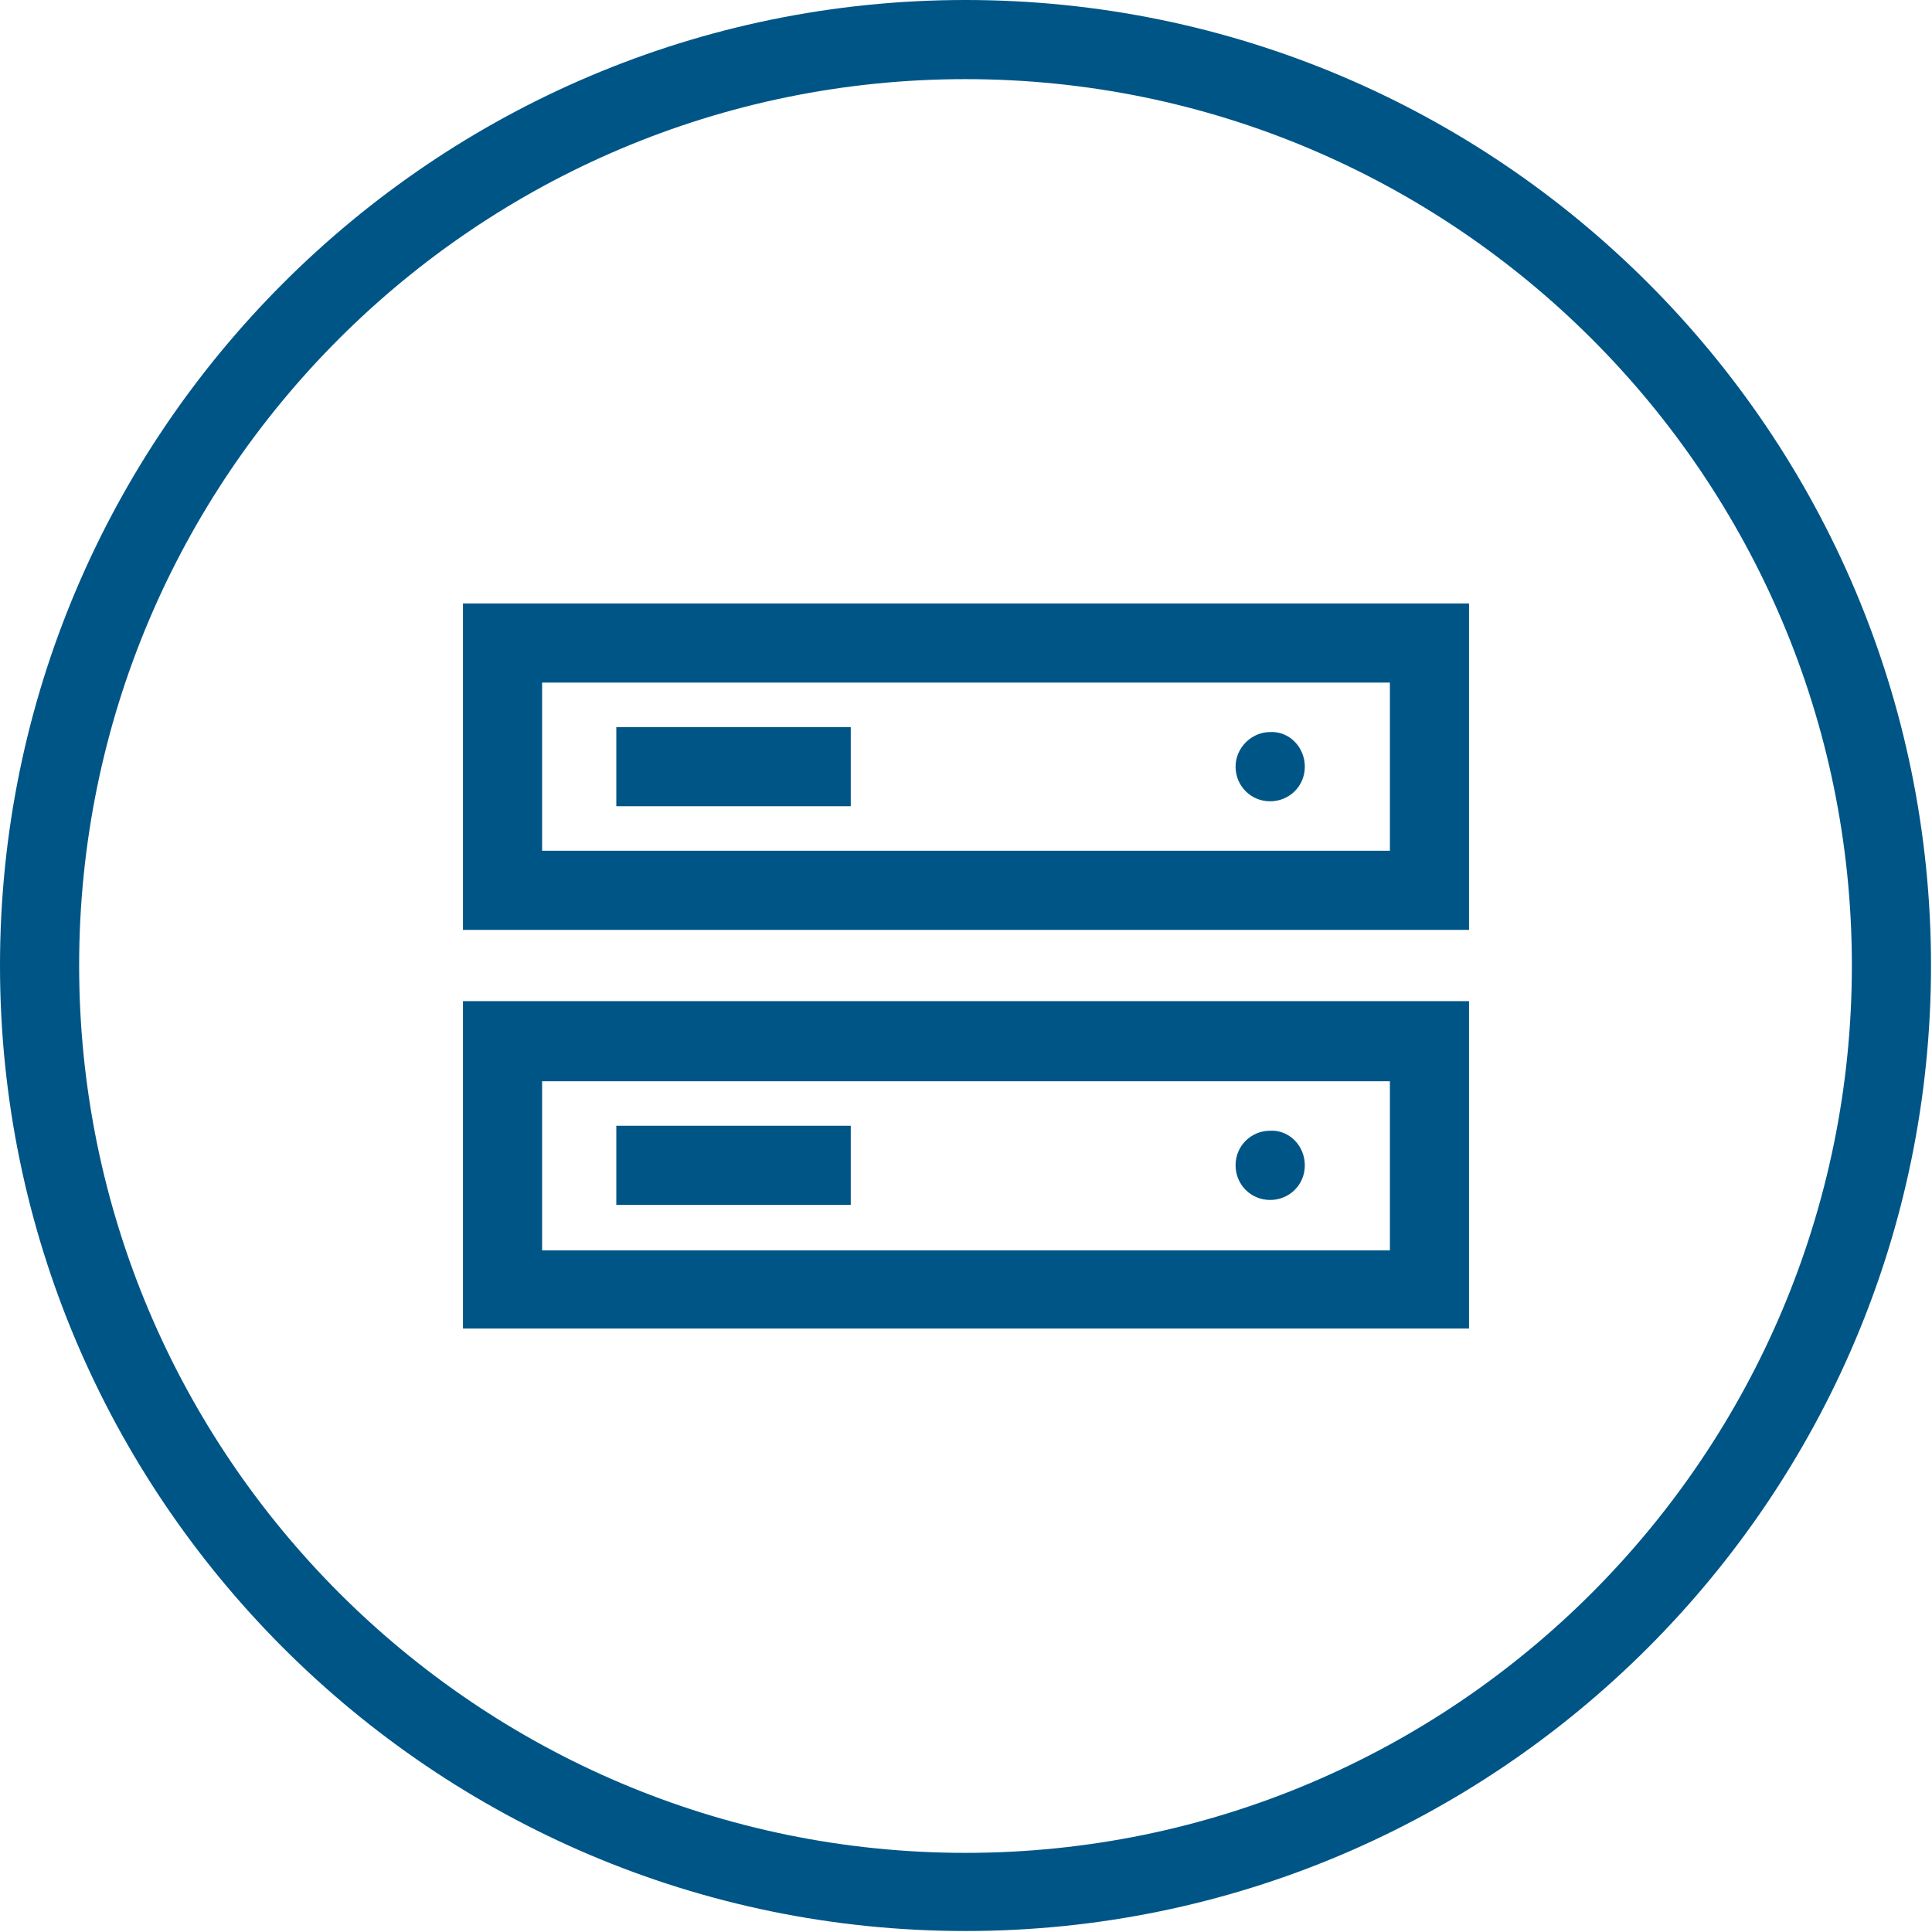
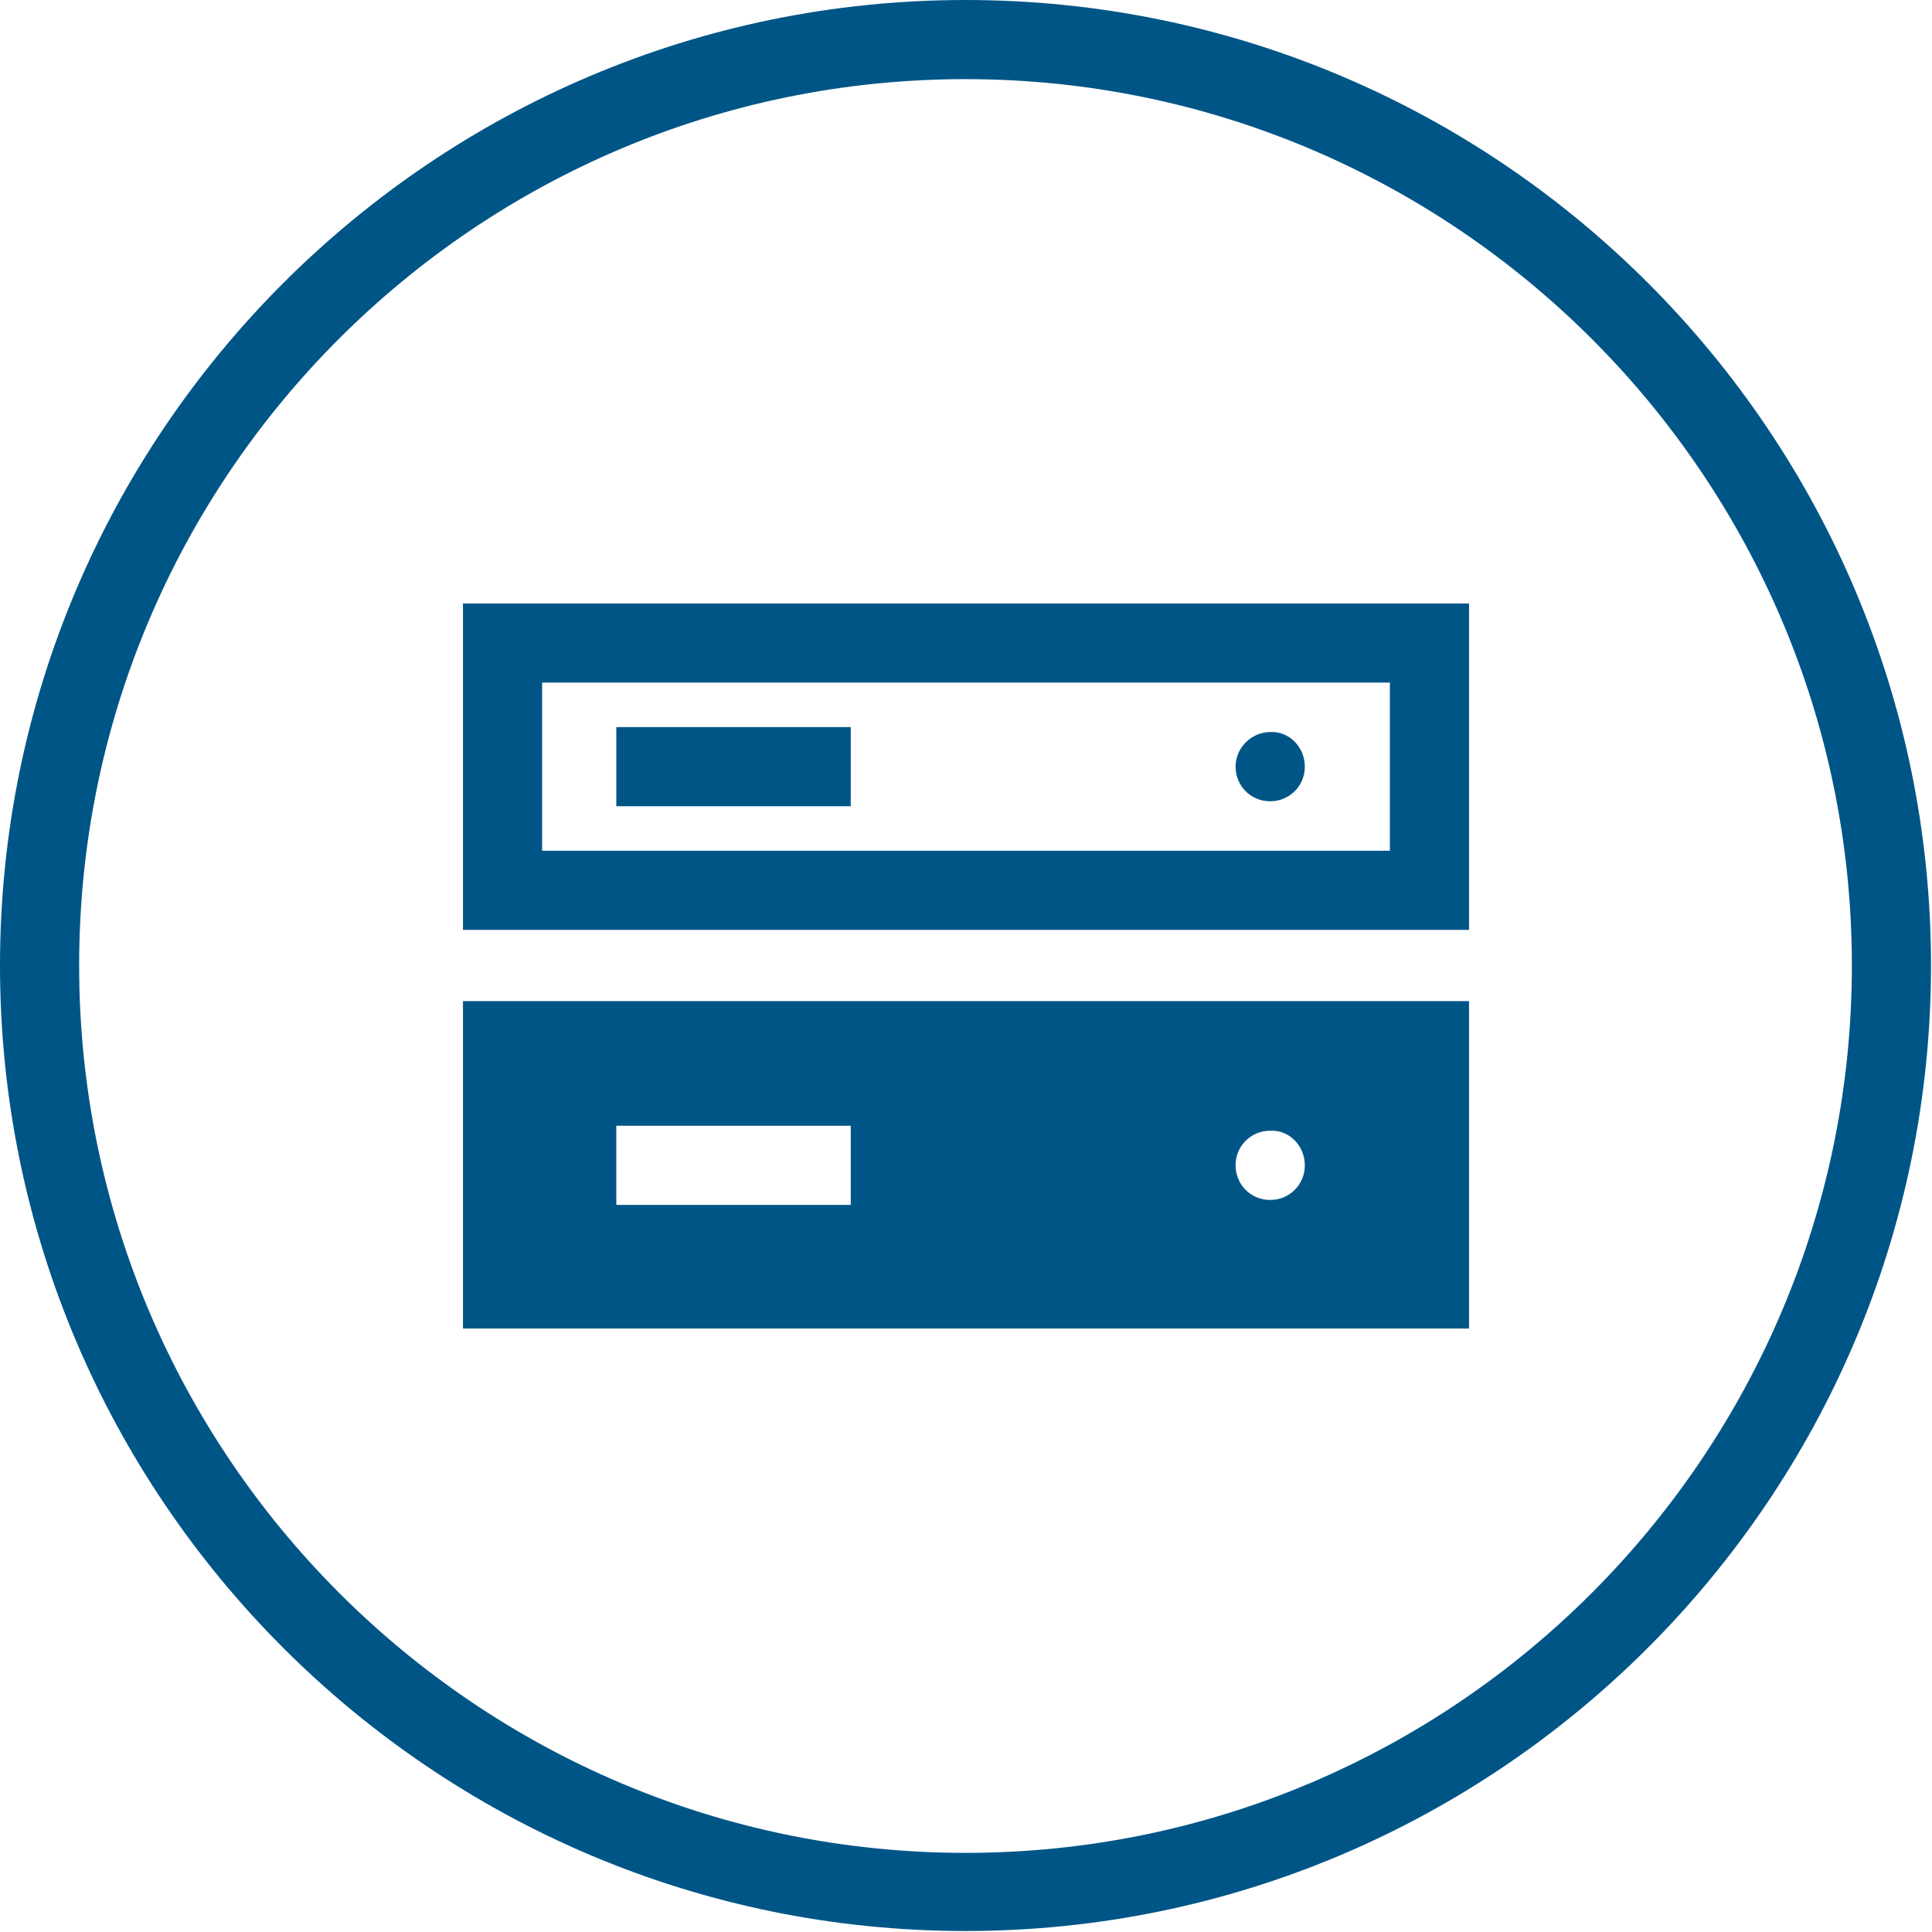
<svg xmlns="http://www.w3.org/2000/svg" version="1.1" x="0px" y="0px" viewBox="0 0 195.3 195.3" style="enable-background:new 0 0 195.3 195.3;" xml:space="preserve">
  <style type="text/css">
	.st0{fill:#005587;}
</style>
  <g id="Layer_1">
-     <path class="st0" d="M97.6,0C43.8,0,0,43.8,0,97.6s43.8,97.6,97.6,97.6c53.8,0,97.6-43.8,97.6-97.6S151.5,0,97.6,0z M97.6,187.3   C48.2,187.3,8,147.1,8,97.6S48.2,8,97.6,8s89.6,40.2,89.6,89.6S147.1,187.3,97.6,187.3z M46.8,94h101.7V61H46.8V94z M54.8,69h85.7   V86H54.8V69z M62.3,73.5H86v8H62.3V73.5z M131.9,77.5c0,2-1.6,3.5-3.5,3.5c-2,0-3.5-1.6-3.5-3.5s1.6-3.5,3.5-3.5   C130.3,73.9,131.9,75.5,131.9,77.5z M46.8,134.3h101.7v-33.1H46.8V134.3z M54.8,109.3h85.7v17.1H54.8V109.3z M62.3,113.8H86v8H62.3   V113.8z M131.9,117.8c0,2-1.6,3.5-3.5,3.5c-2,0-3.5-1.6-3.5-3.5c0-2,1.6-3.5,3.5-3.5C130.3,114.2,131.9,115.8,131.9,117.8z" />
+     <path class="st0" d="M97.6,0C43.8,0,0,43.8,0,97.6s43.8,97.6,97.6,97.6c53.8,0,97.6-43.8,97.6-97.6S151.5,0,97.6,0z M97.6,187.3   C48.2,187.3,8,147.1,8,97.6S48.2,8,97.6,8s89.6,40.2,89.6,89.6S147.1,187.3,97.6,187.3z M46.8,94h101.7V61H46.8V94z M54.8,69h85.7   V86H54.8V69z M62.3,73.5H86v8H62.3V73.5z M131.9,77.5c0,2-1.6,3.5-3.5,3.5c-2,0-3.5-1.6-3.5-3.5s1.6-3.5,3.5-3.5   C130.3,73.9,131.9,75.5,131.9,77.5z M46.8,134.3h101.7v-33.1H46.8V134.3z M54.8,109.3h85.7v17.1V109.3z M62.3,113.8H86v8H62.3   V113.8z M131.9,117.8c0,2-1.6,3.5-3.5,3.5c-2,0-3.5-1.6-3.5-3.5c0-2,1.6-3.5,3.5-3.5C130.3,114.2,131.9,115.8,131.9,117.8z" />
  </g>
  <g id="Layer_2">
</g>
</svg>